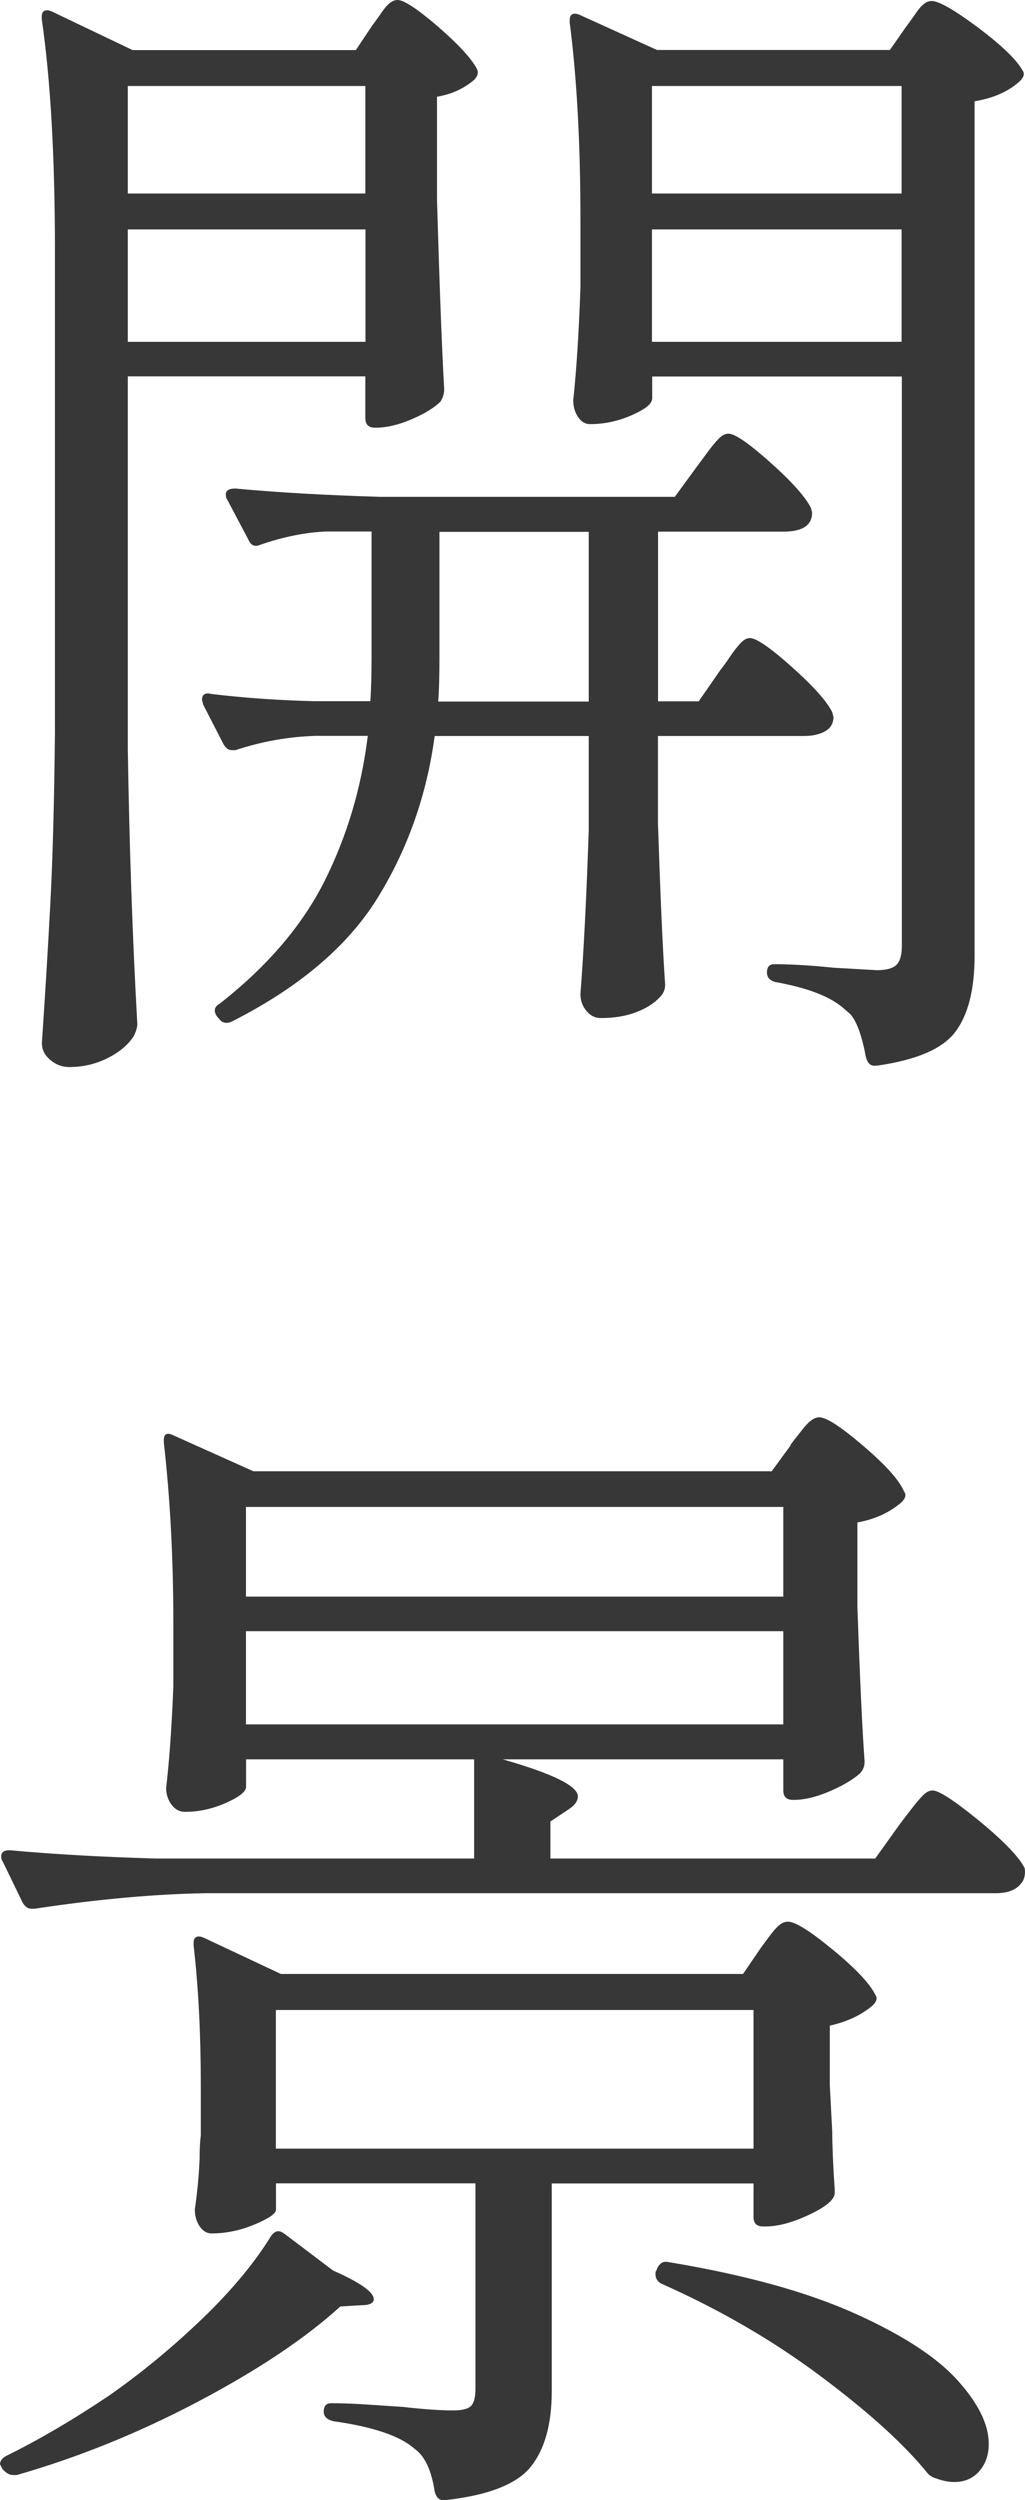
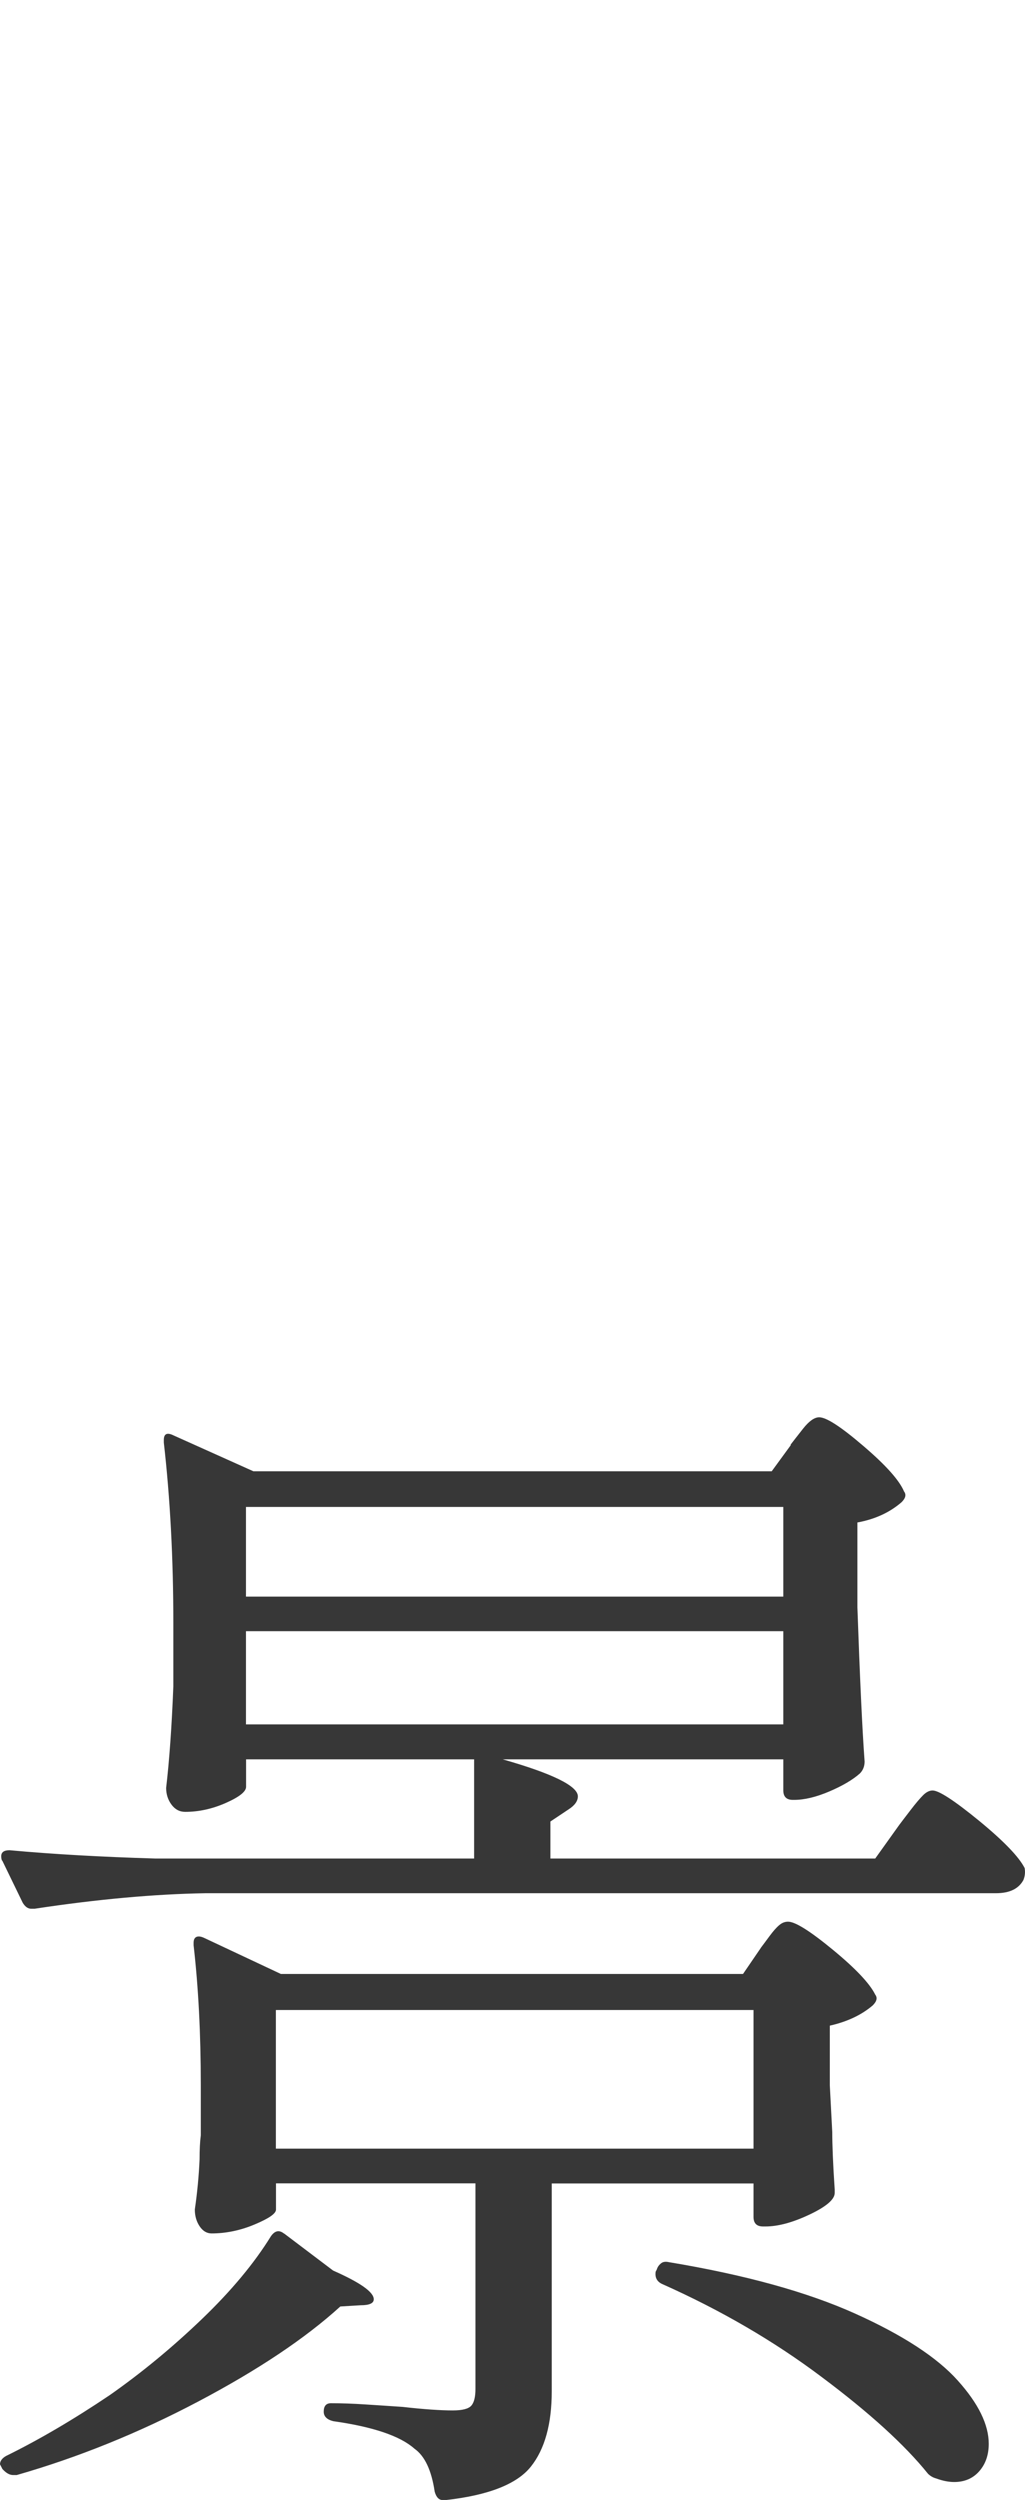
<svg xmlns="http://www.w3.org/2000/svg" id="_レイヤー_2" viewBox="0 0 83.97 204.65">
  <defs>
    <style>.cls-1{fill:#373737;}</style>
  </defs>
  <g id="obj">
-     <path class="cls-1" d="M30.52,2.05c.2-.26.49-.67.88-1.22.39-.55.78-.83,1.17-.83.52,0,1.61.72,3.28,2.15,1.66,1.44,2.72,2.58,3.18,3.42.2.33.13.65-.2.98-.85.72-1.86,1.17-3.03,1.37v8.41c.2,6.85.39,12.03.59,15.55,0,.33-.1.65-.29.98-.52.52-1.32,1.01-2.4,1.47-1.08.46-2.04.68-2.89.68h-.1c-.52,0-.78-.26-.78-.78v-3.42H10.47v30.52c.13,8.09.39,15.59.78,22.5,0,.26-.1.59-.29.98-.46.72-1.17,1.32-2.15,1.81-.98.49-2.02.73-3.13.73-.59,0-1.11-.2-1.57-.59-.46-.39-.68-.85-.68-1.37.26-3.85.49-7.58.68-11.2.2-3.62.33-8.36.39-14.23V20.54c0-7.69-.36-14.02-1.08-18.98v-.2c0-.26.08-.42.25-.49.16-.06.37-.03.64.1l6.55,3.13h18.29l1.37-2.05ZM29.93,15.85V7.04H10.47v8.8h19.47ZM10.47,18.78v9.2h19.47v-9.2H10.47ZM58.99,54.88c.26-.33.52-.68.78-1.08.26-.39.54-.75.83-1.08.29-.33.57-.49.83-.49.52,0,1.66.78,3.42,2.35s2.87,2.8,3.33,3.72l.1.39c0,.52-.23.91-.68,1.17-.46.26-1.04.39-1.76.39h-11.94v7.14c.2,5.94.39,10.34.59,13.21,0,.39-.13.72-.39.98-.46.52-1.11.94-1.96,1.27-.85.33-1.83.49-2.93.49-.46,0-.85-.2-1.17-.59-.33-.39-.49-.85-.49-1.37.26-3.33.49-7.79.68-13.4v-7.73h-12.62c-.65,4.83-2.2,9.23-4.65,13.21-2.45,3.98-6.44,7.37-11.98,10.17-.46.2-.82.1-1.08-.29l-.1-.1c-.33-.46-.26-.82.2-1.08,3.91-3.06,6.78-6.42,8.61-10.08,1.82-3.65,3-7.6,3.52-11.84h-4.3c-2.22.07-4.4.46-6.55,1.17h-.29c-.26,0-.49-.16-.68-.49l-1.66-3.23-.1-.39c0-.46.26-.62.78-.49,2.74.33,5.54.52,8.41.59h4.6c.06-.85.1-2.09.1-3.72v-10.17h-3.72c-1.7.07-3.49.43-5.38,1.08-.46.2-.78.07-.98-.39l-1.76-3.33c-.07-.06-.1-.2-.1-.39,0-.33.26-.49.78-.49,3.52.33,7.47.55,11.84.68h24.16l1.86-2.54c.2-.26.47-.64.83-1.12.36-.49.67-.86.93-1.12s.52-.39.78-.39c.52,0,1.66.78,3.42,2.35,1.76,1.57,2.87,2.81,3.33,3.72l.1.39c0,1.04-.78,1.56-2.35,1.56h-10.27v13.89h3.33l1.76-2.54ZM36,53.71c0,1.63-.03,2.87-.1,3.72h12.33v-13.89h-12.23v10.17ZM53.41,32.67c0,.39-.55.83-1.66,1.32-1.11.49-2.25.73-3.42.73-.39,0-.72-.2-.98-.59-.26-.39-.39-.85-.39-1.37.26-2.41.46-5.48.59-9.2v-5.58c0-6.19-.29-11.58-.88-16.14v-.2c0-.26.08-.42.25-.49.16-.06.37-.03.64.1l6.26,2.84h19.08l1.37-1.96c.2-.26.49-.67.88-1.22.39-.55.78-.83,1.17-.83.59,0,1.84.72,3.77,2.15,1.92,1.44,3.15,2.61,3.67,3.52.2.26.13.55-.2.88-.91.85-2.15,1.4-3.72,1.66v69.95c0,2.74-.52,4.81-1.56,6.21-1.04,1.4-3.2,2.33-6.46,2.79h-.2c-.33,0-.55-.23-.68-.69-.33-1.76-.75-2.93-1.27-3.52l-.68-.59c-1.11-.91-2.93-1.6-5.48-2.05-.46-.13-.68-.39-.68-.78,0-.46.2-.68.59-.68,1.43,0,3.06.1,4.89.29l3.52.2c.78,0,1.32-.15,1.61-.44.29-.29.44-.8.44-1.52V30.82h-20.45v1.86ZM73.86,15.85V7.04h-20.45v8.8h20.45ZM53.41,18.78v9.2h20.45v-9.2h-20.45Z" />
    <path class="cls-1" d="M23.28,182.84l4.01,3.03c2.22.98,3.33,1.76,3.33,2.35,0,.33-.36.49-1.08.49l-1.66.1c-2.87,2.61-6.75,5.2-11.64,7.78s-9.85,4.58-14.87,6.02h-.29c-.26,0-.52-.13-.78-.39l-.1-.1-.2-.39c0-.26.16-.49.49-.68,2.67-1.31,5.51-2.97,8.51-4.99,2.61-1.83,5.12-3.9,7.53-6.21,2.41-2.31,4.3-4.58,5.67-6.8.33-.46.68-.52,1.08-.2ZM64.76,118.27c.2-.26.54-.7,1.03-1.32.49-.62.93-.93,1.32-.93.59,0,1.79.78,3.62,2.35,1.83,1.56,2.94,2.8,3.33,3.72.2.26.13.55-.2.88-.98.85-2.19,1.4-3.62,1.66v6.95c.2,5.67.39,9.88.59,12.62,0,.39-.13.72-.39.98-.59.52-1.42,1.01-2.5,1.47-1.08.46-2.04.69-2.89.69h-.1c-.52,0-.78-.26-.78-.78v-2.54h-22.99c4.11,1.17,6.16,2.19,6.16,3.03,0,.39-.26.75-.78,1.08l-1.47.98v3.03h26.61l1.96-2.74c.2-.26.5-.67.93-1.22.42-.55.77-.96,1.03-1.22.26-.26.52-.39.78-.39.52,0,1.79.83,3.82,2.49,2.02,1.66,3.26,2.95,3.72,3.86.06.33.03.65-.1.98-.39.72-1.14,1.08-2.25,1.08H16.83c-4.17.07-8.84.49-13.99,1.27h-.29c-.26,0-.49-.16-.69-.49l-1.66-3.42c-.07-.06-.1-.2-.1-.39,0-.33.23-.49.68-.49,3.59.33,7.57.55,11.94.68h26.12v-8.12h-18.68v2.25c0,.39-.55.83-1.66,1.32-1.11.49-2.22.73-3.33.73-.46,0-.83-.2-1.12-.59-.29-.39-.44-.85-.44-1.37.26-2.22.46-4.99.59-8.31v-5.19c0-5.28-.26-10.21-.78-14.77v-.2c0-.26.06-.42.2-.49.13-.06.33-.03.59.1l6.55,2.94h42.46l1.57-2.15ZM62.32,159.46c.2-.26.44-.59.73-.98.29-.39.55-.69.78-.88.23-.2.47-.29.73-.29.59,0,1.81.77,3.67,2.3,1.86,1.53,3.02,2.76,3.47,3.67.2.26.13.55-.2.88-.91.78-2.09,1.34-3.52,1.66v4.89l.2,3.82c0,1.04.06,2.61.2,4.7v.29c0,.52-.68,1.11-2.05,1.76-1.37.65-2.58.98-3.62.98h-.2c-.52,0-.78-.26-.78-.78v-2.74h-16.53v17.02c0,2.67-.57,4.73-1.71,6.16-1.14,1.43-3.47,2.35-7,2.74h-.2c-.33,0-.55-.23-.68-.69-.26-1.76-.82-2.93-1.66-3.52-1.17-1.04-3.39-1.79-6.65-2.25-.52-.13-.78-.39-.78-.78,0-.46.2-.69.59-.69.85,0,1.79.03,2.84.1,1.04.07,2.05.13,3.03.2,1.76.2,3.13.29,4.11.29.78,0,1.29-.13,1.52-.39.23-.26.34-.72.34-1.37v-16.83h-16.34v2.15c0,.33-.59.73-1.76,1.22s-2.35.73-3.52.73c-.39,0-.72-.2-.98-.59-.26-.39-.39-.85-.39-1.37.2-1.37.33-2.74.39-4.11,0-.78.03-1.43.1-1.96v-4.11c0-4.24-.2-8.05-.59-11.45v-.2c0-.26.08-.42.25-.49.16-.06.37-.03.64.1l6.26,2.94h37.86l1.47-2.15ZM64.17,130.7v-7.34H20.15v7.34h44.02ZM64.17,133.53H20.15v7.63h44.02v-7.63ZM61.73,164.54H22.6v11.35h39.13v-11.35ZM53.71,185.97l.1-.2c.06-.2.18-.36.34-.49.16-.13.37-.16.64-.1,6.26,1.04,11.35,2.45,15.26,4.21s6.72,3.59,8.41,5.48c1.7,1.89,2.54,3.62,2.54,5.18,0,.91-.26,1.66-.78,2.25-.52.59-1.21.88-2.05.88-.46,0-.95-.1-1.47-.29-.26-.07-.49-.2-.68-.39-1.89-2.35-4.79-4.99-8.71-7.92-3.91-2.94-8.28-5.48-13.11-7.63-.39-.2-.55-.52-.49-.98Z" />
  </g>
</svg>